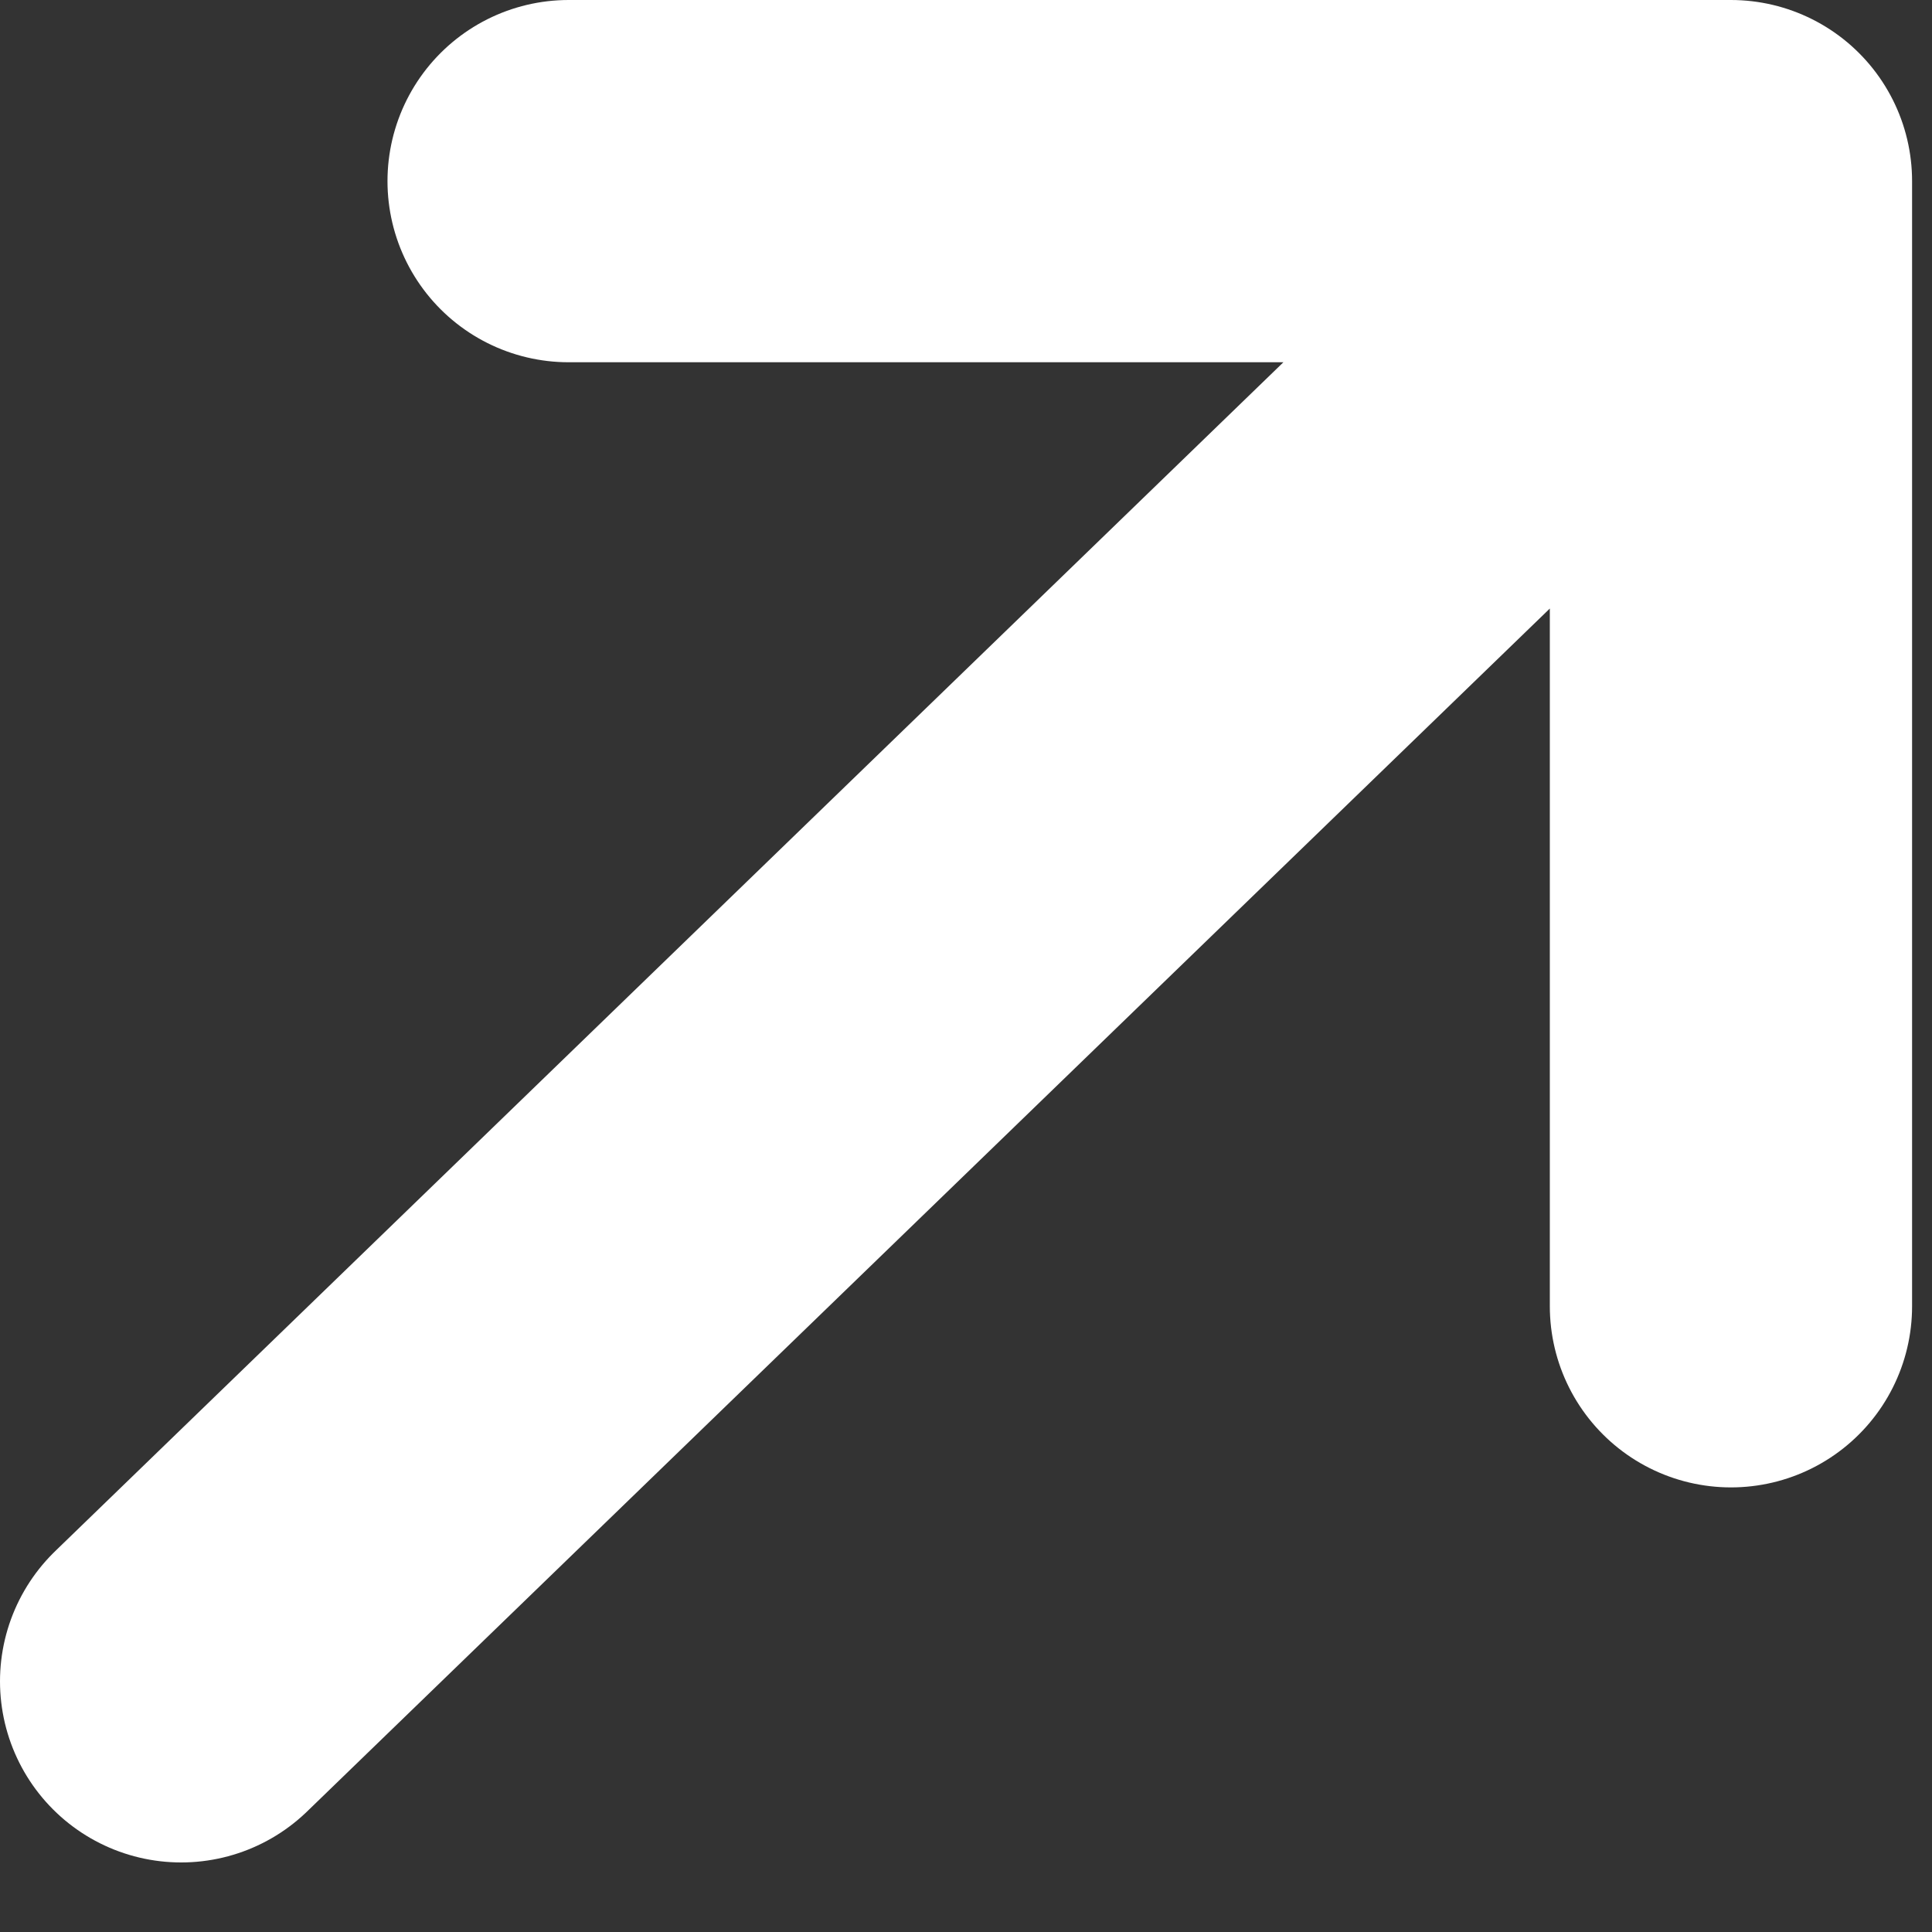
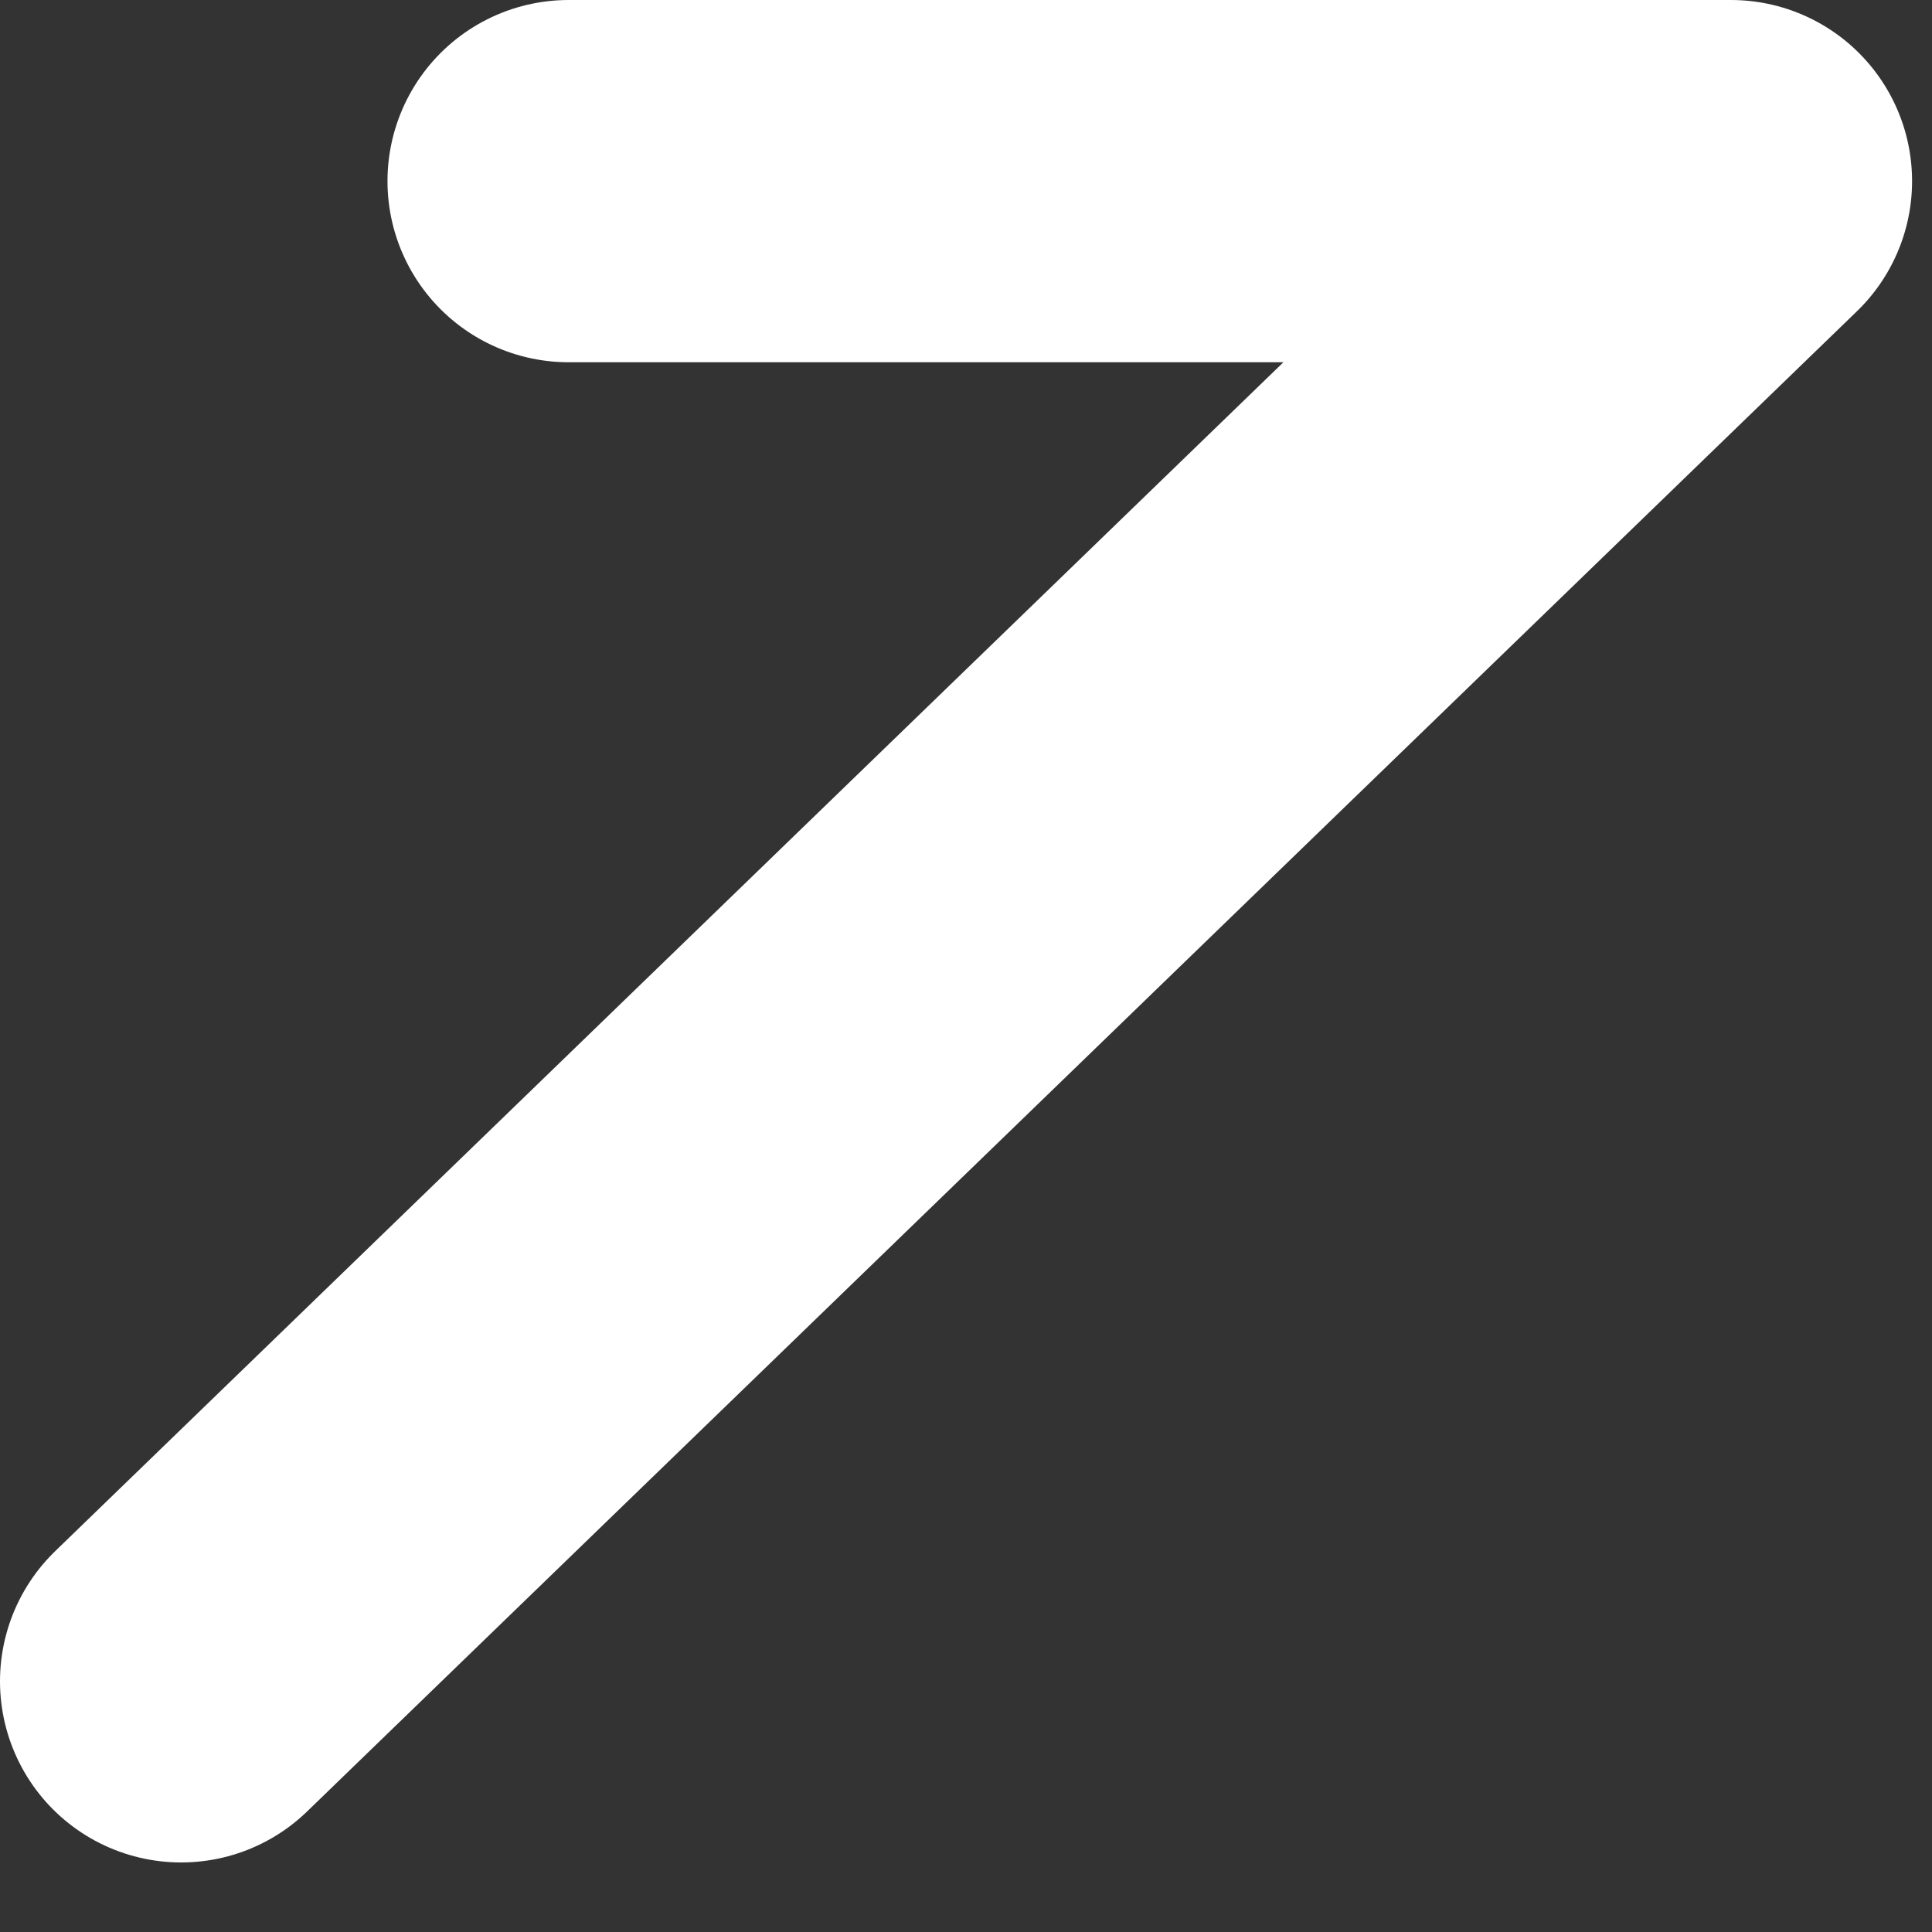
<svg xmlns="http://www.w3.org/2000/svg" width="16" height="16" viewBox="0 0 16 16" fill="none">
  <rect x="0" y="0" width="16" height="16" fill="#333333" stroke="none" />
-   <path d="M1.5 13.924L14.335 1.5M14.335 1.5H4.709M14.335 1.5V10.818" stroke="white" stroke-width="3" stroke-linecap="round" stroke-linejoin="round" />
+   <path d="M1.5 13.924L14.335 1.5M14.335 1.5H4.709M14.335 1.5" stroke="white" stroke-width="3" stroke-linecap="round" stroke-linejoin="round" />
</svg>